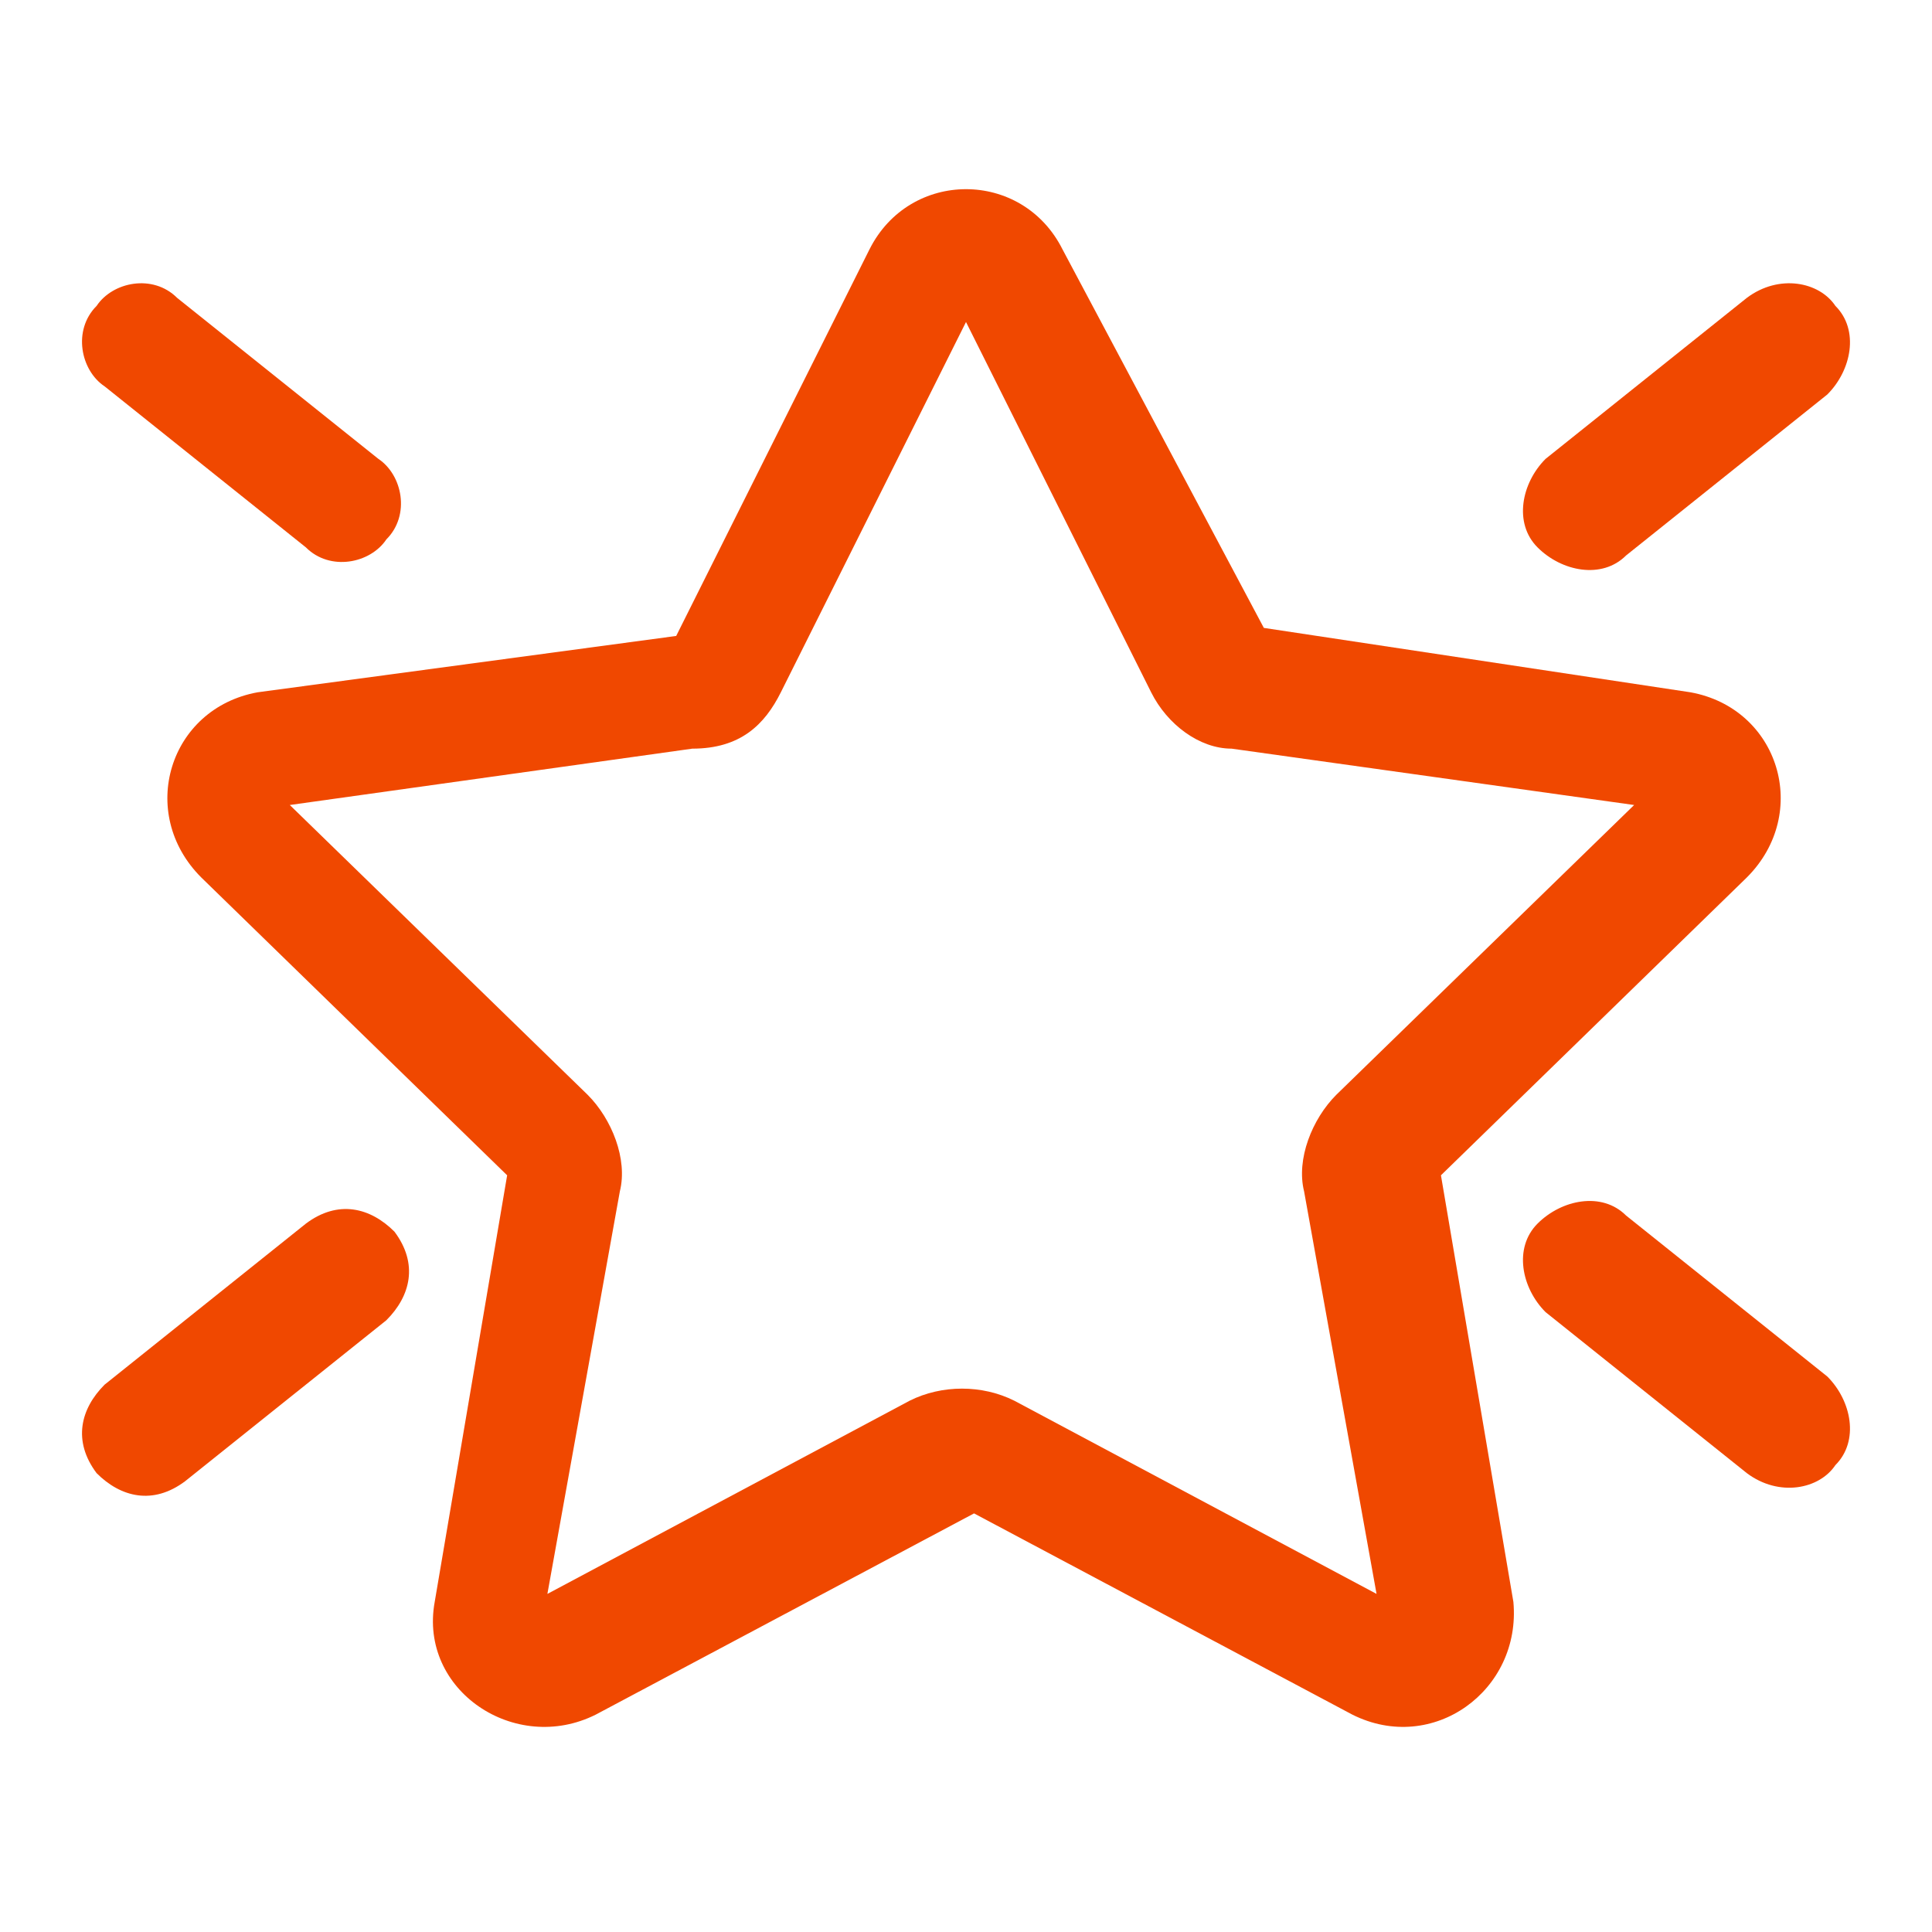
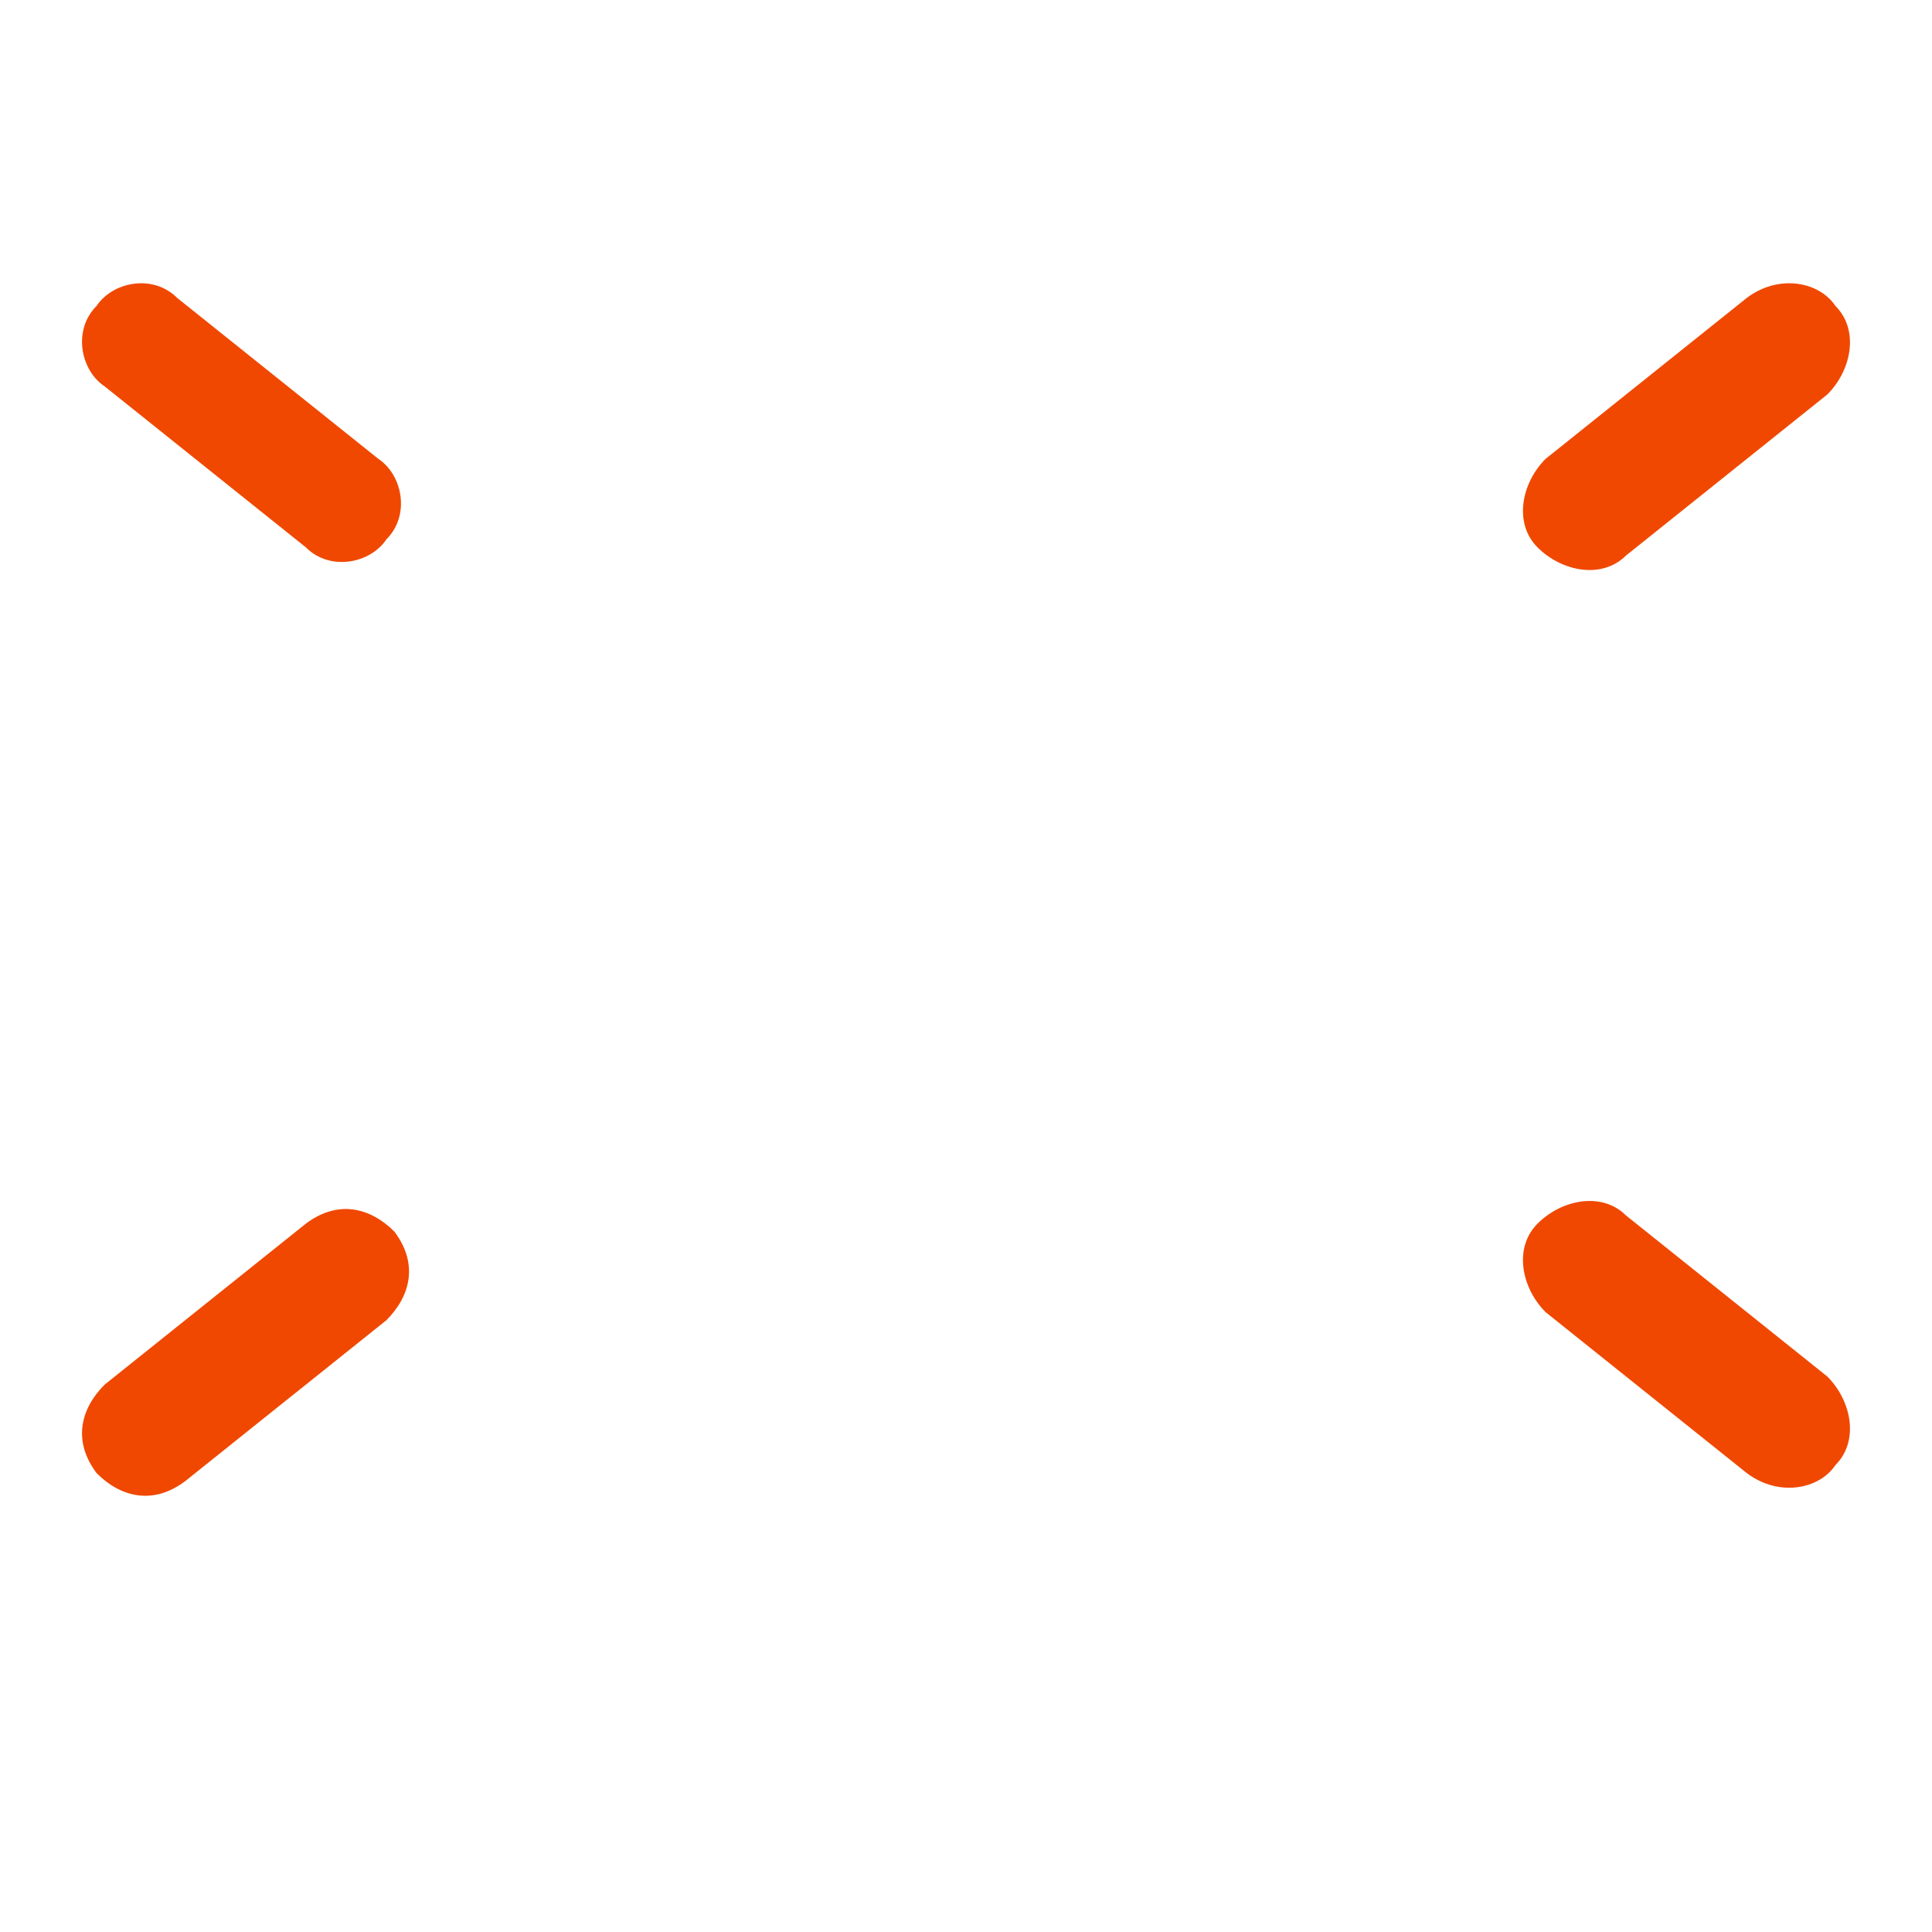
<svg xmlns="http://www.w3.org/2000/svg" version="1.1" id="Слой_1" x="0px" y="0px" viewBox="0 0 24 24" style="enable-background:new 0 0 24 24;" xml:space="preserve">
  <style type="text/css"> .st0{fill:#F04800;} </style>
-   <path class="st0" d="M13.2,3.1c-0.5-1-1.9-1-2.4,0L8.4,7.9L3.2,8.6c-1.1,0.2-1.5,1.5-0.7,2.3l3.8,3.7l-0.9,5.3c-0.2,1.1,1,1.9,2,1.4 l4.7-2.5l4.7,2.5c1,0.5,2.1-0.3,2-1.4l-0.9-5.3l3.8-3.7c0.8-0.8,0.4-2.1-0.7-2.3l-5.3-0.8L13.2,3.1z M9.7,8.6L12,4l2.3,4.6 c0.2,0.4,0.6,0.7,1,0.7l5,0.7l-3.7,3.6c-0.3,0.3-0.5,0.8-0.4,1.2l0.9,5l-4.5-2.4c-0.4-0.2-0.9-0.2-1.3,0l-4.5,2.4l0.9-5 c0.1-0.4-0.1-0.9-0.4-1.2l-3.7-3.6l5-0.7C9.2,9.3,9.5,9,9.7,8.6z" />
-   <path class="st0" d="M1.2,3.8C0.9,4.1,1,4.6,1.3,4.8l2.5,2C4.1,7.1,4.6,7,4.8,6.7C5.1,6.4,5,5.9,4.7,5.7l-2.5-2 C1.9,3.4,1.4,3.5,1.2,3.8z" />
+   <path class="st0" d="M1.2,3.8C0.9,4.1,1,4.6,1.3,4.8l2.5,2C4.1,7.1,4.6,7,4.8,6.7C5.1,6.4,5,5.9,4.7,5.7l-2.5-2 C1.9,3.4,1.4,3.5,1.2,3.8" />
  <path class="st0" d="M22.8,18.2c0.3-0.3,0.2-0.8-0.1-1.1l-2.5-2c-0.3-0.3-0.8-0.2-1.1,0.1c-0.3,0.3-0.2,0.8,0.1,1.1l2.5,2 C22.1,18.6,22.6,18.5,22.8,18.2z" />
  <path class="st0" d="M1.3,17.2c-0.3,0.3-0.4,0.7-0.1,1.1c0.3,0.3,0.7,0.4,1.1,0.1l2.5-2c0.3-0.3,0.4-0.7,0.1-1.1 c-0.3-0.3-0.7-0.4-1.1-0.1L1.3,17.2z" />
  <path class="st0" d="M22.8,3.8c0.3,0.3,0.2,0.8-0.1,1.1l-2.5,2c-0.3,0.3-0.8,0.2-1.1-0.1c-0.3-0.3-0.2-0.8,0.1-1.1l2.5-2 C22.1,3.4,22.6,3.5,22.8,3.8z" />
</svg>